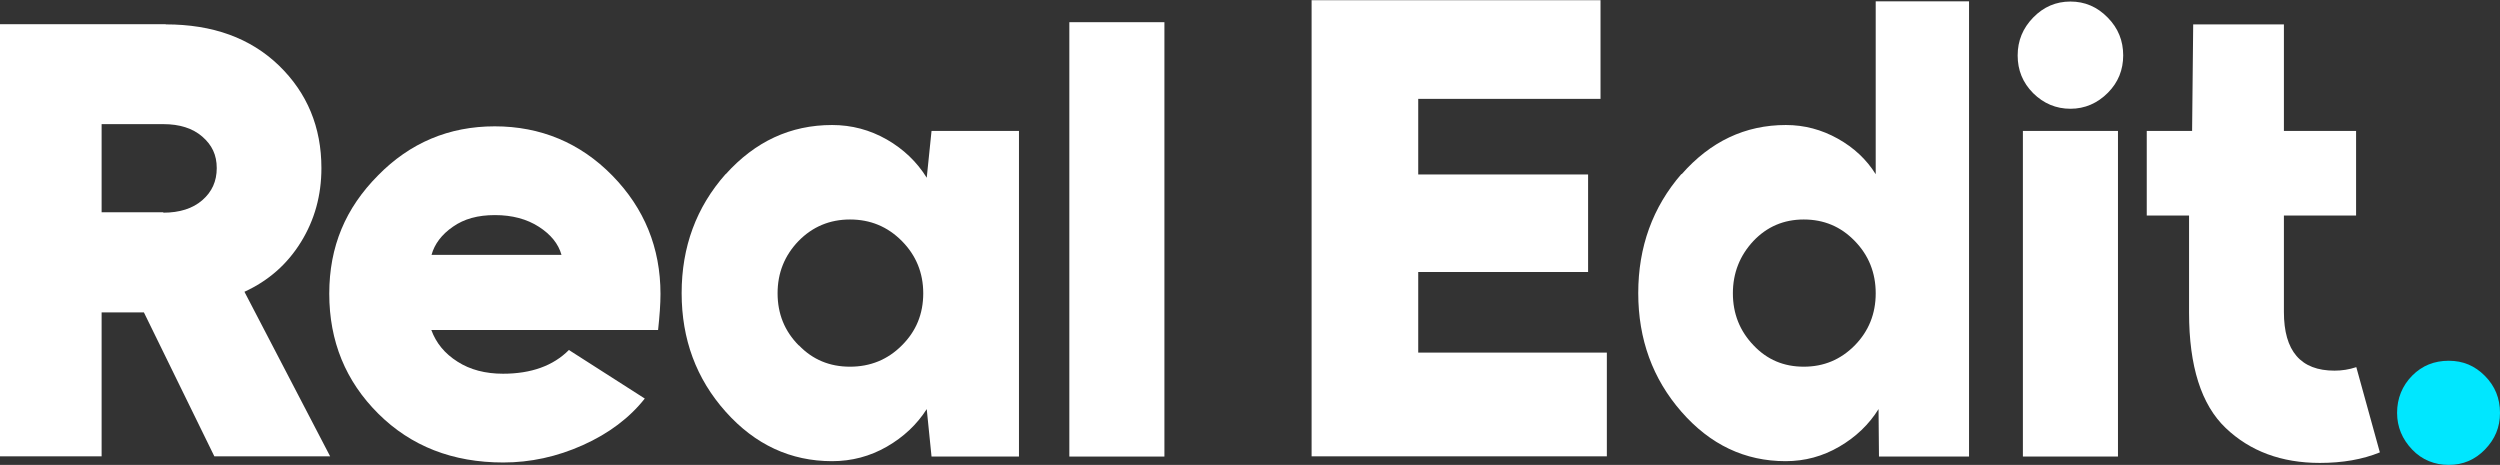
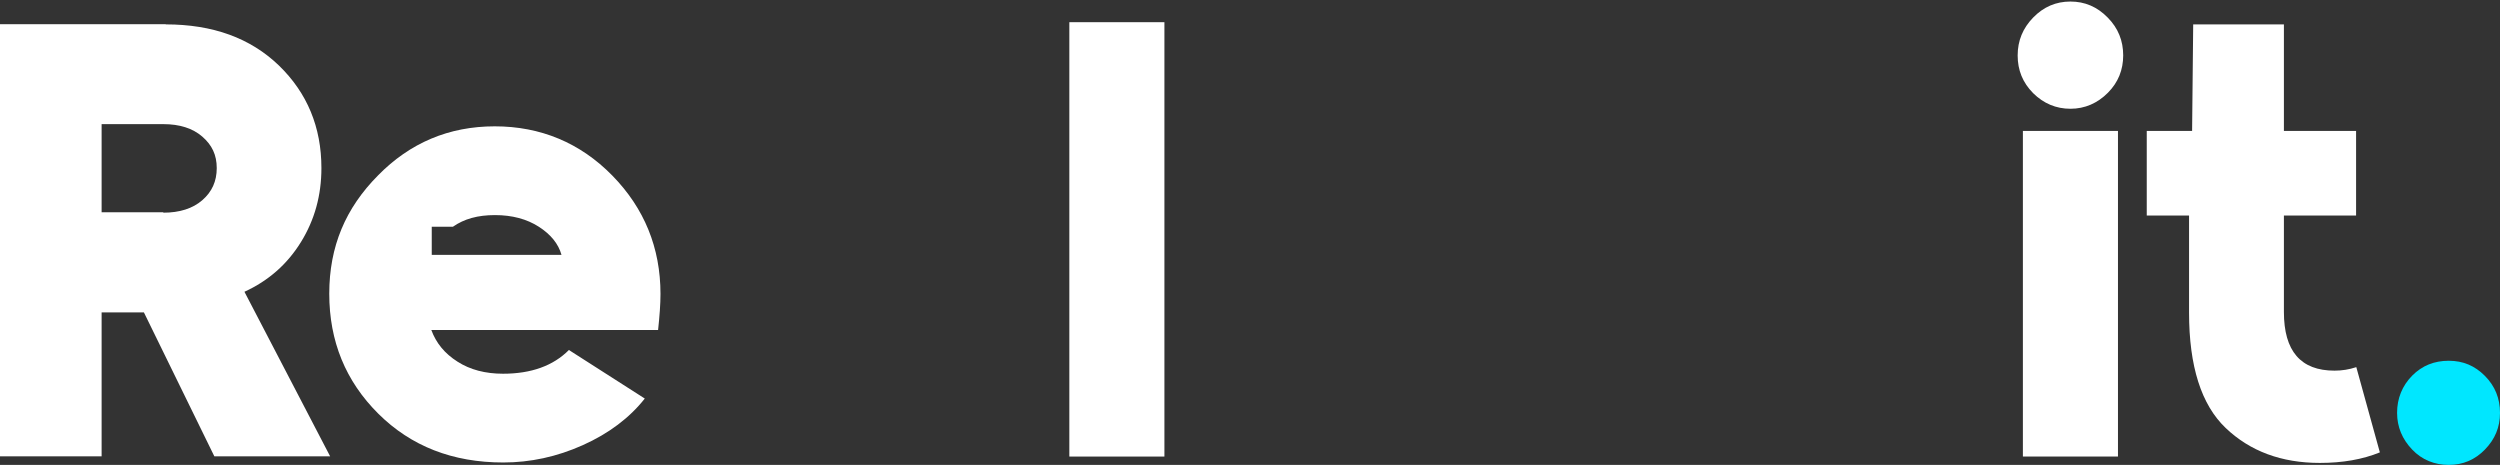
<svg xmlns="http://www.w3.org/2000/svg" preserveAspectRatio="none" width="100%" height="100%" overflow="visible" style="display: block;" viewBox="0 0 1106 205.673" fill="none">
  <rect x="0" y="0" width="1106" height="205.673" fill="#333333" stroke="none" />
  <g id="Group">
    <path id="Vector" d="M73.315 10.789C94.152 10.789 110.745 16.816 123.382 28.965C135.923 41.115 142.193 56.278 142.193 74.357C142.193 86.41 139.203 97.296 133.125 107.113C127.048 116.93 118.751 124.22 108.14 129.08L146.052 201.882H94.828L63.669 138.217H44.954V201.882H0V10.692H73.315V10.789ZM72.254 94.089C79.489 94.089 85.277 92.242 89.522 88.548C93.766 84.855 95.889 80.189 95.889 74.357C95.889 68.525 93.766 64.151 89.522 60.458C85.277 56.764 79.489 54.917 72.254 54.917H44.954V93.894H72.254V94.089Z" fill="white" />
-     <path id="Vector_2" d="M167.178 77.662C181.359 63.179 198.626 55.889 218.885 55.889C239.143 55.889 256.7 63.179 270.881 77.662C285.061 92.145 292.2 109.64 292.2 130.052C292.2 134.426 291.814 139.772 291.139 145.993H190.813C192.935 151.728 196.697 156.393 202.389 159.989C207.984 163.586 214.736 165.335 222.55 165.335C234.995 165.335 244.738 161.836 251.684 154.838L285.254 176.319C278.501 184.872 269.337 191.774 257.857 196.925C246.378 202.077 234.609 204.604 222.647 204.604C200.266 204.604 181.841 197.411 167.371 183.026C152.901 168.64 145.666 150.95 145.666 129.955C145.666 108.96 152.901 92.047 167.274 77.565L167.178 77.662ZM191.005 112.751H248.404C247.053 107.891 243.677 103.711 238.371 100.309C233.065 96.907 226.602 95.158 218.981 95.158C211.36 95.158 205.379 96.81 200.363 100.309C195.443 103.711 192.26 107.891 190.909 112.751H191.005Z" fill="white" />
-     <path id="Vector_3" d="M321.045 77.079C334.068 62.597 349.695 55.307 368.121 55.307C376.803 55.307 384.81 57.445 392.334 61.722C399.762 65.999 405.647 71.636 409.988 78.635L412.11 57.931H450.793V201.98H412.11L409.988 180.985C405.647 187.789 399.762 193.329 392.334 197.606C384.906 201.883 376.803 204.021 368.121 204.021C349.792 204.021 334.068 196.731 321.045 182.151C308.021 167.572 301.558 150.076 301.558 129.664C301.558 109.252 308.021 91.659 321.045 76.982V77.079ZM353.458 152.797C359.535 159.115 367.06 162.226 376.031 162.226C385.002 162.226 392.72 159.115 398.99 152.797C405.357 146.479 408.444 138.801 408.444 129.761C408.444 120.722 405.261 112.946 398.99 106.628C392.623 100.213 385.002 97.102 376.031 97.102C367.06 97.102 359.439 100.31 353.265 106.628C347.091 113.043 344.004 120.722 344.004 129.761C344.004 138.801 347.091 146.479 353.361 152.797H353.458Z" fill="white" />
+     <path id="Vector_2" d="M167.178 77.662C181.359 63.179 198.626 55.889 218.885 55.889C239.143 55.889 256.7 63.179 270.881 77.662C285.061 92.145 292.2 109.64 292.2 130.052C292.2 134.426 291.814 139.772 291.139 145.993H190.813C192.935 151.728 196.697 156.393 202.389 159.989C207.984 163.586 214.736 165.335 222.55 165.335C234.995 165.335 244.738 161.836 251.684 154.838L285.254 176.319C278.501 184.872 269.337 191.774 257.857 196.925C246.378 202.077 234.609 204.604 222.647 204.604C200.266 204.604 181.841 197.411 167.371 183.026C152.901 168.64 145.666 150.95 145.666 129.955C145.666 108.96 152.901 92.047 167.274 77.565L167.178 77.662ZM191.005 112.751H248.404C247.053 107.891 243.677 103.711 238.371 100.309C233.065 96.907 226.602 95.158 218.981 95.158C211.36 95.158 205.379 96.81 200.363 100.309H191.005Z" fill="white" />
    <path id="Vector_4" d="M515.136 201.979H473.076V9.817H515.136V201.979Z" fill="white" />
-     <path id="Vector_5" d="M580.155 0.097H708.071V43.739H627.424V77.176H702.573V120.332H627.424V156.004H710.869V201.882H580.252V0L580.155 0.097Z" fill="white" />
-     <path id="Vector_6" d="M743.957 77.079C756.691 62.596 772.029 55.306 790.069 55.306C798.268 55.306 805.889 57.347 813.028 61.332C820.166 65.318 825.762 70.566 829.813 77.079V0.583H871.101V201.979H831.26L831.067 180.984C826.823 187.788 821.035 193.329 813.703 197.605C806.372 201.882 798.461 204.02 789.972 204.02C771.933 204.02 756.594 196.73 743.861 182.151C731.127 167.571 724.76 150.075 724.76 129.663C724.76 109.252 731.127 91.659 743.861 76.981L743.957 77.079ZM775.791 152.797C781.772 159.115 789.104 162.225 797.979 162.225C806.854 162.225 814.282 159.115 820.552 152.797C826.726 146.479 829.813 138.8 829.813 129.76C829.813 120.721 826.726 112.945 820.552 106.627C814.378 100.212 806.854 97.102 797.979 97.102C789.104 97.102 781.676 100.309 775.695 106.627C769.714 113.042 766.627 120.721 766.627 129.76C766.627 138.8 769.714 146.479 775.791 152.797Z" fill="white" />
    <path id="Vector_7" d="M892.614 24.495C892.614 17.982 894.929 12.442 899.463 7.776C904.093 3.014 909.592 0.681 915.959 0.681C922.326 0.681 927.824 3.014 932.455 7.776C937.085 12.442 939.304 18.079 939.304 24.495C939.304 30.91 937.085 36.45 932.551 41.019C927.921 45.684 922.326 48.114 915.959 48.114C909.592 48.114 904.093 45.781 899.463 41.213C894.832 36.547 892.614 31.007 892.614 24.592V24.495ZM894.929 201.98V57.931H936.989V201.98H894.929Z" fill="white" />
    <path id="Vector_8" d="M969.787 57.931L970.27 10.789H1010.4V57.931H1042.33V95.352H1010.4V138.023C1010.4 155.324 1017.83 163.975 1032.78 163.975C1036.06 163.975 1039.24 163.489 1042.43 162.419L1052.85 200.133C1045.22 203.243 1036.35 204.798 1026.32 204.798C1009.34 204.798 995.448 199.647 984.643 189.344C973.839 179.041 968.437 162.031 968.437 138.314V95.352H949.722V57.931H969.98H969.787Z" fill="white" />
    <path id="Vector_9" d="M1067.22 166.113C1071.56 161.739 1076.96 159.6 1083.33 159.6C1089.7 159.6 1094.91 161.836 1099.34 166.307C1103.78 170.778 1106 176.221 1106 182.636C1106 189.052 1103.78 194.3 1099.34 198.869C1094.91 203.437 1089.6 205.673 1083.33 205.673C1077.06 205.673 1071.46 203.437 1067.12 198.869C1062.78 194.3 1060.47 188.954 1060.47 182.636C1060.47 176.318 1062.69 170.681 1067.22 166.113Z" fill="#00E7FF" />
  </g>
</svg>